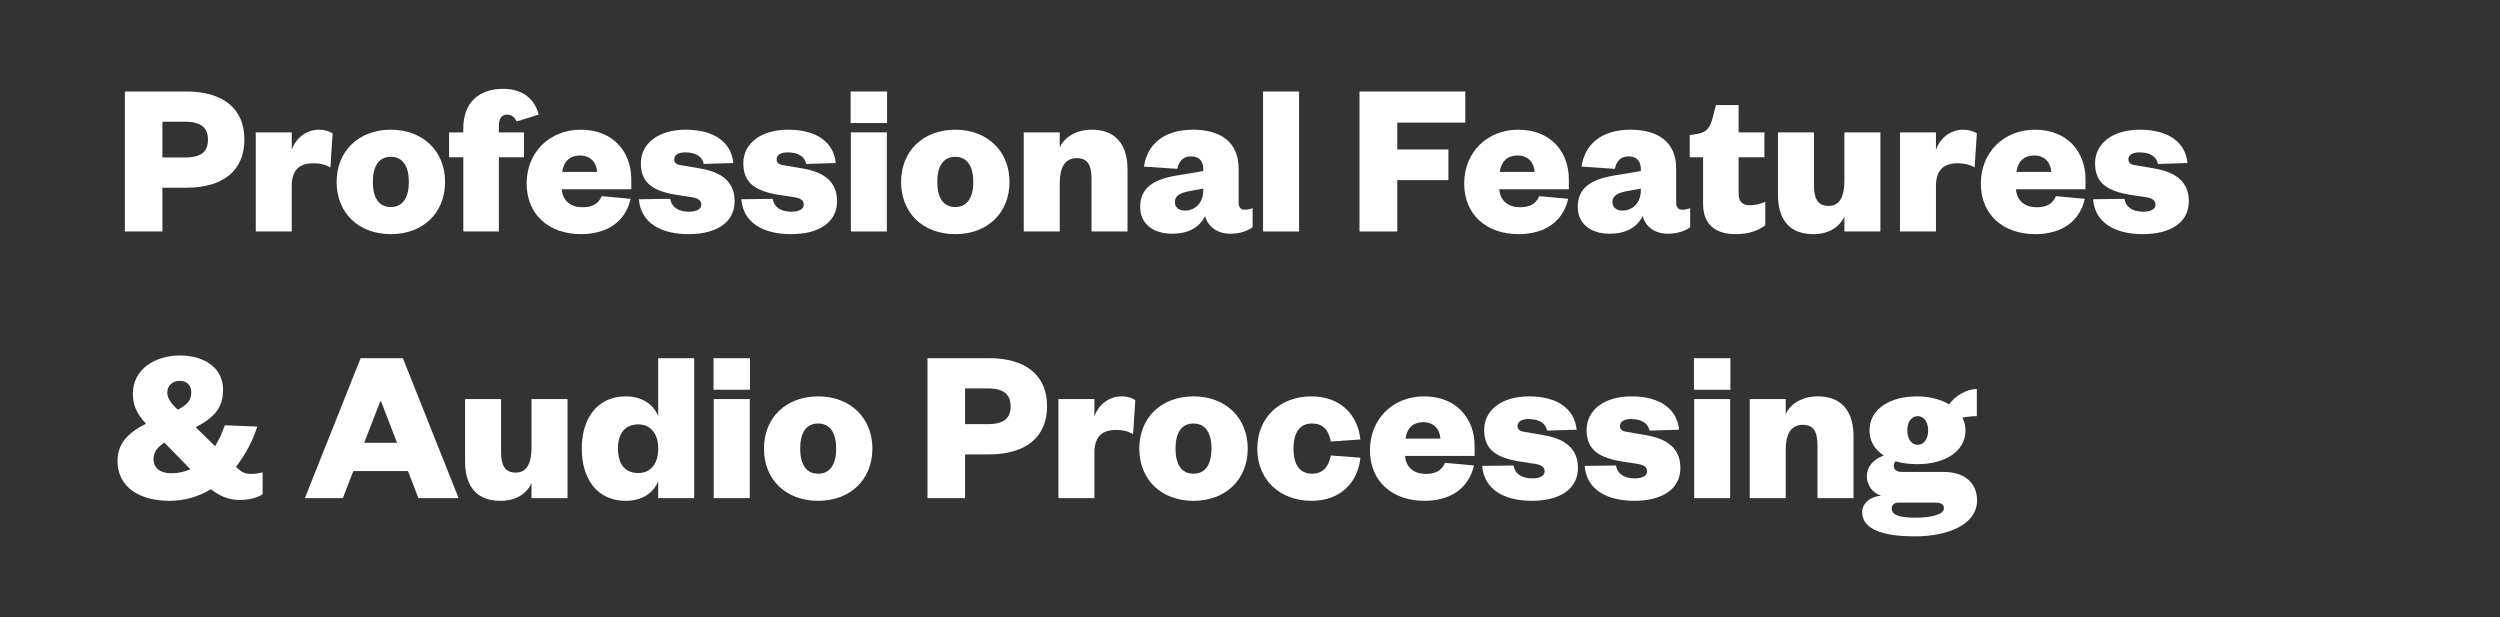
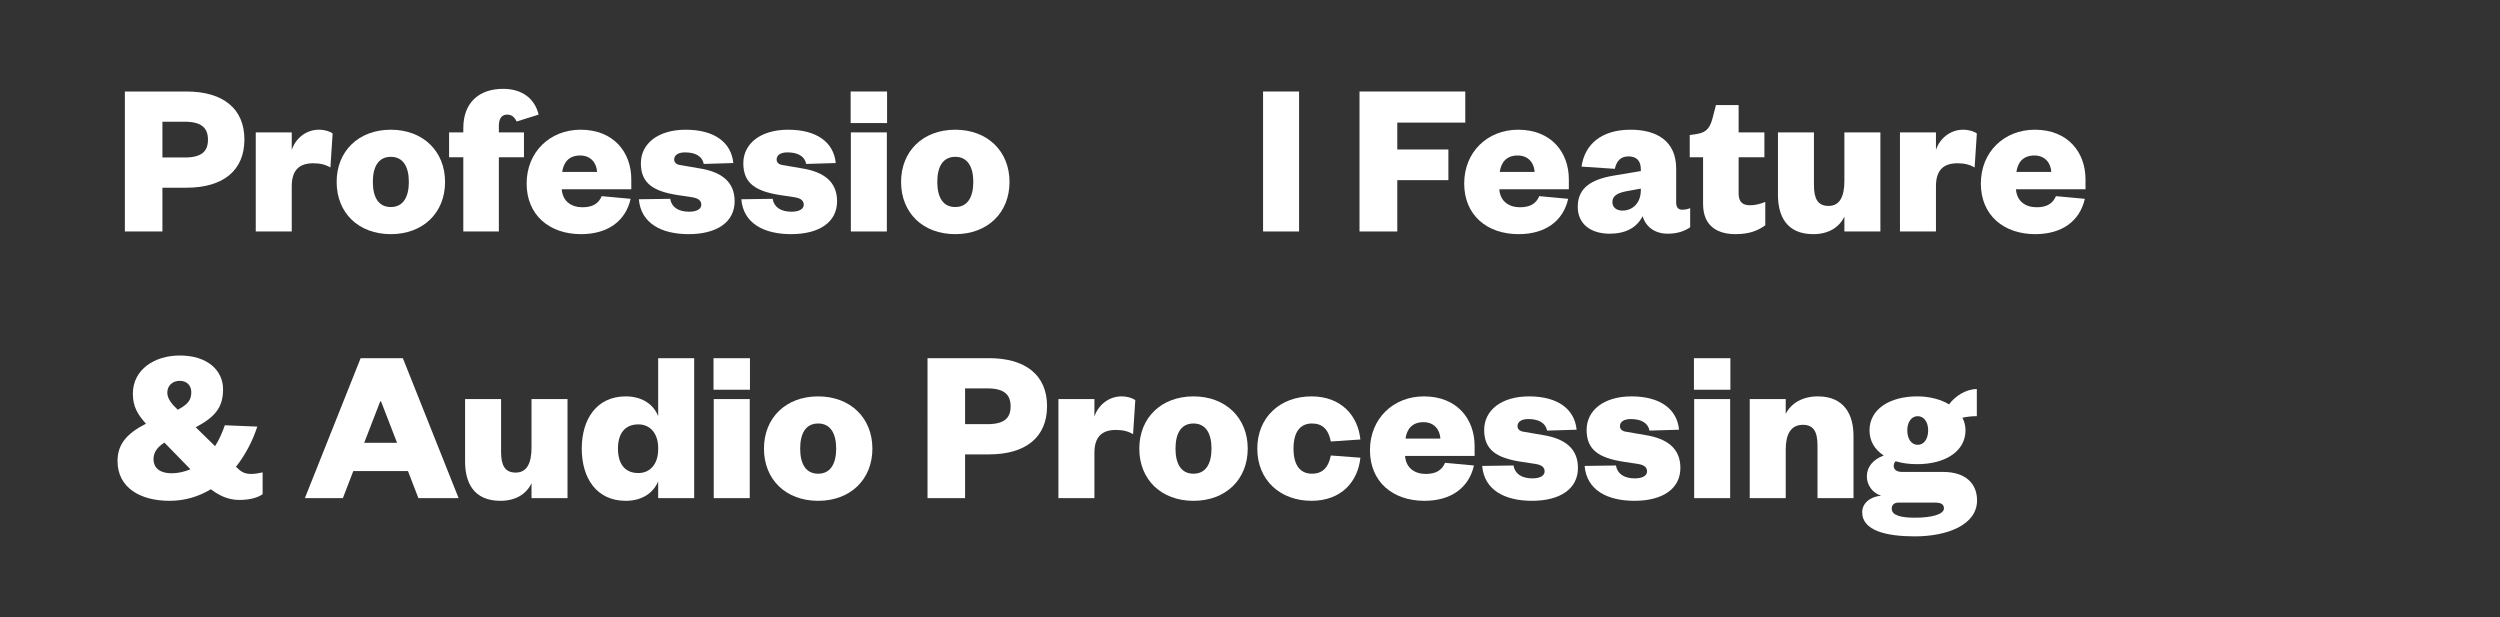
<svg xmlns="http://www.w3.org/2000/svg" version="1.1" id="Layer_1" x="0px" y="0px" width="405px" height="100px" viewBox="0 0 405 100" enable-background="new 0 0 405 100" xml:space="preserve">
  <rect x="0" y="0" width="405" height="100" fill="#333333" stroke="none" />
  <g fill="#FFFFFF">
    <path d="M26.311,37.5h-6.083V14.823h9.971c5.939,0,9.395,2.771,9.395,7.774c0,5.04-3.456,7.812-9.395,7.812h-3.888V37.5z    M29.911,25.514c2.735,0,3.779-0.972,3.779-2.88c0-1.907-1.044-2.916-3.779-2.916h-3.6v5.796H29.911z" />
    <path d="M53.526,27.133c-0.792-0.468-1.656-0.684-2.771-0.684c-2.16,0-3.492,1.008-3.492,3.708V37.5h-5.831V21.446h5.831v2.844   c0.576-1.8,2.268-3.276,4.392-3.276c0.972,0,1.835,0.288,2.231,0.612L53.526,27.133z" />
    <path d="M63.318,37.932c-5.255,0-8.783-3.455-8.783-8.459c0-4.967,3.528-8.459,8.783-8.459c5.219,0,8.783,3.492,8.783,8.459   C72.101,34.477,68.538,37.932,63.318,37.932z M63.318,33.54c2.016,0,2.916-1.655,2.916-4.067c0-2.411-0.9-4.067-2.916-4.067   c-2.052,0-2.916,1.656-2.916,4.067C60.403,31.885,61.267,33.54,63.318,33.54z" />
    <path d="M72.752,25.478v-4.031h2.304v-0.685c0-4.175,2.591-6.371,6.443-6.371c3.024,0,5.111,1.512,5.759,4.176l-3.563,1.116   c-0.36-0.721-0.792-1.116-1.548-1.116c-0.972,0-1.332,0.792-1.332,1.8v1.08h4.067v4.031h-4.067V37.5h-5.759V25.478H72.752z" />
    <path d="M102.161,32.209c-0.828,3.671-3.78,5.723-8.027,5.723c-5.147,0-8.819-3.096-8.819-8.207c0-5.075,3.744-8.711,8.747-8.711   c5.363,0,8.207,3.672,8.207,8.027v1.62H91.002c0.144,1.979,1.584,2.915,3.348,2.915c1.583,0,2.592-0.54,3.131-1.8L102.161,32.209z    M96.726,27.854c-0.072-1.44-1.008-2.664-2.735-2.664c-1.872,0-2.7,1.152-2.916,2.664H96.726z" />
    <path d="M108.57,32.209c0.216,1.331,1.296,2.088,3.06,2.088c1.296,0,1.98-0.469,1.98-1.116c0-0.612-0.36-1.044-1.476-1.224   l-2.375-0.36c-3.888-0.612-5.939-1.872-5.939-5.147c0-3.167,2.771-5.436,7.271-5.436c4.644,0,7.379,2.052,7.703,5.399l-4.787,0.145   c-0.216-1.152-1.224-1.872-3.024-1.872c-1.116,0-1.764,0.432-1.764,1.152c0,0.539,0.432,0.827,0.972,0.899l3.132,0.54   c3.6,0.576,5.687,2.195,5.687,5.327c0,3.384-2.879,5.327-7.451,5.327c-4.428,0-7.739-1.764-8.063-5.651L108.57,32.209z" />
    <path d="M125.166,32.209c0.216,1.331,1.296,2.088,3.06,2.088c1.296,0,1.98-0.469,1.98-1.116c0-0.612-0.36-1.044-1.476-1.224   l-2.375-0.36c-3.888-0.612-5.939-1.872-5.939-5.147c0-3.167,2.771-5.436,7.271-5.436c4.644,0,7.379,2.052,7.703,5.399l-4.787,0.145   c-0.216-1.152-1.224-1.872-3.024-1.872c-1.116,0-1.764,0.432-1.764,1.152c0,0.539,0.432,0.827,0.972,0.899l3.132,0.54   c3.6,0.576,5.687,2.195,5.687,5.327c0,3.384-2.879,5.327-7.451,5.327c-4.428,0-7.739-1.764-8.063-5.651L125.166,32.209z" />
    <path d="M137.803,14.823h5.903v5.111h-5.903V14.823z M143.67,21.446V37.5h-5.831V21.446H143.67z" />
    <path d="M154.758,37.932c-5.255,0-8.783-3.455-8.783-8.459c0-4.967,3.528-8.459,8.783-8.459c5.219,0,8.783,3.492,8.783,8.459   C163.541,34.477,159.977,37.932,154.758,37.932z M154.758,33.54c2.016,0,2.916-1.655,2.916-4.067c0-2.411-0.9-4.067-2.916-4.067   c-2.052,0-2.916,1.656-2.916,4.067C151.842,31.885,152.706,33.54,154.758,33.54z" />
-     <path d="M171.678,37.5h-5.831V21.446h5.831v2.411c0.864-1.764,2.771-2.844,5.184-2.844c4.392,0,5.795,3.06,5.795,6.407V37.5h-5.831   v-8.531c0-2.195-0.612-3.348-2.376-3.348c-1.979,0-2.771,1.584-2.771,3.996V37.5z" />
-     <path d="M200.656,32.784c0,0.828,0.36,1.188,0.972,1.188c0.469,0,0.828-0.072,1.296-0.252v3.096   c-0.827,0.575-1.979,1.044-3.635,1.044c-1.98,0-3.528-1.008-4.068-2.844c-0.936,1.871-2.771,2.844-5.327,2.844   c-3.132,0-5.184-1.62-5.184-4.355c0-3.096,2.232-4.428,5.724-5.04l4.5-0.756v-0.252c0-1.332-0.612-2.123-2.017-2.123   c-1.296,0-1.943,0.827-2.195,2.016l-5.399-0.36c0.504-3.527,3.132-5.976,7.955-5.976c4.247,0,7.379,1.836,7.379,6.3V32.784z    M194.934,30.553l-2.376,0.432c-1.404,0.288-2.231,0.721-2.231,1.765c0,0.827,0.647,1.367,1.619,1.367   c1.656,0,2.988-1.224,2.988-3.312V30.553z" />
    <path d="M210.449,14.823V37.5h-5.831V14.823H210.449z" />
    <path d="M220.241,37.5V14.823h17.134v5.039H226.36v4.355h8.279v4.967h-8.279V37.5H220.241z" />
    <path d="M254.044,32.209c-0.827,3.671-3.779,5.723-8.026,5.723c-5.147,0-8.819-3.096-8.819-8.207c0-5.075,3.744-8.711,8.747-8.711   c5.363,0,8.207,3.672,8.207,8.027v1.62h-11.267c0.144,1.979,1.584,2.915,3.348,2.915c1.584,0,2.592-0.54,3.132-1.8L254.044,32.209z    M248.609,27.854c-0.072-1.44-1.008-2.664-2.736-2.664c-1.871,0-2.699,1.152-2.915,2.664H248.609z" />
    <path d="M271.539,32.784c0,0.828,0.36,1.188,0.972,1.188c0.469,0,0.828-0.072,1.296-0.252v3.096   c-0.827,0.575-1.979,1.044-3.635,1.044c-1.98,0-3.528-1.008-4.068-2.844c-0.936,1.871-2.771,2.844-5.327,2.844   c-3.132,0-5.184-1.62-5.184-4.355c0-3.096,2.232-4.428,5.724-5.04l4.5-0.756v-0.252c0-1.332-0.612-2.123-2.017-2.123   c-1.296,0-1.943,0.827-2.195,2.016l-5.399-0.36c0.504-3.527,3.132-5.976,7.955-5.976c4.247,0,7.379,1.836,7.379,6.3V32.784z    M265.816,30.553l-2.376,0.432c-1.404,0.288-2.231,0.721-2.231,1.765c0,0.827,0.647,1.367,1.619,1.367   c1.656,0,2.988-1.224,2.988-3.312V30.553z" />
    <path d="M275.897,25.478h-2.16v-3.6l1.188-0.18c1.62-0.252,2.124-1.116,2.521-2.592l0.539-2.088h3.672v4.428h4.176v4.031h-4.176   v5.867c0,1.368,0.648,1.908,1.836,1.908c0.72,0,1.512-0.145,2.483-0.54v3.779c-1.224,0.899-2.628,1.439-4.823,1.439   c-2.699,0-5.255-1.115-5.255-4.896V25.478z" />
    <path d="M298.791,21.446h5.832V37.5h-5.832v-2.412c-0.863,1.8-2.627,2.844-5.039,2.844c-4.392,0-5.723-3.023-5.723-6.371V21.446   h5.831v8.566c0,2.16,0.611,3.348,2.375,3.348c1.836,0,2.556-1.584,2.556-4.031V21.446z" />
    <path d="M319.888,27.133c-0.792-0.468-1.656-0.684-2.772-0.684c-2.159,0-3.491,1.008-3.491,3.708V37.5h-5.831V21.446h5.831v2.844   c0.576-1.8,2.268-3.276,4.392-3.276c0.972,0,1.836,0.288,2.231,0.612L319.888,27.133z" />
    <path d="M337.742,32.209c-0.827,3.671-3.779,5.723-8.026,5.723c-5.147,0-8.819-3.096-8.819-8.207c0-5.075,3.744-8.711,8.747-8.711   c5.363,0,8.207,3.672,8.207,8.027v1.62h-11.267c0.144,1.979,1.584,2.915,3.348,2.915c1.584,0,2.592-0.54,3.132-1.8L337.742,32.209z    M332.308,27.854c-0.072-1.44-1.008-2.664-2.736-2.664c-1.871,0-2.699,1.152-2.915,2.664H332.308z" />
-     <path d="M344.151,32.209c0.217,1.331,1.296,2.088,3.061,2.088c1.295,0,1.979-0.469,1.979-1.116c0-0.612-0.36-1.044-1.476-1.224   l-2.376-0.36c-3.888-0.612-5.939-1.872-5.939-5.147c0-3.167,2.771-5.436,7.271-5.436c4.643,0,7.379,2.052,7.703,5.399l-4.788,0.145   c-0.216-1.152-1.224-1.872-3.023-1.872c-1.116,0-1.764,0.432-1.764,1.152c0,0.539,0.432,0.827,0.972,0.899l3.132,0.54   c3.6,0.576,5.688,2.195,5.688,5.327c0,3.384-2.88,5.327-7.451,5.327c-4.428,0-7.739-1.764-8.063-5.651L344.151,32.209z" />
    <path d="M41.681,69.109c-0.684,2.124-1.836,4.464-3.456,6.516c0.828,0.792,1.332,1.151,2.448,1.151c0.612,0,1.08-0.071,1.872-0.252   v3.528c-0.648,0.504-1.979,0.936-3.708,0.936c-1.08,0-2.664-0.18-4.679-1.728c-1.908,1.151-4.14,1.871-6.695,1.871   c-4.788,0-8.423-2.159-8.423-6.443c0-2.735,1.512-4.463,4.607-6.047c-1.296-1.439-2.124-2.735-2.124-4.859   c0-3.959,3.564-6.191,7.595-6.191c4.536,0,7.019,2.448,7.019,5.472c0,2.987-1.332,4.499-4.427,6.155l3.131,3.06   c0.648-1.008,1.152-2.16,1.584-3.384L41.681,69.109z M30.847,76.021l-4.212-4.319c-1.08,0.684-1.764,1.512-1.764,2.664   c0,1.619,1.26,2.304,2.916,2.304C28.903,76.669,29.911,76.417,30.847,76.021z M28.795,66.374c1.656-0.864,2.195-1.584,2.195-2.844   c0-1.008-0.648-1.836-1.872-1.836s-2.016,0.828-2.016,1.908S27.967,65.582,28.795,66.374z" />
    <path d="M65.262,58.023L74.296,80.7h-6.515l-1.691-4.392h-8.855L55.543,80.7h-6.155l9.035-22.677H65.262z M58.999,71.737h5.327   l-2.591-6.695H61.59L58.999,71.737z" />
    <path d="M86.106,64.646h5.831V80.7h-5.831v-2.412c-0.864,1.8-2.628,2.844-5.04,2.844c-4.391,0-5.723-3.023-5.723-6.371V64.646   h5.831v8.566c0,2.16,0.612,3.348,2.376,3.348c1.836,0,2.556-1.584,2.556-4.031V64.646z" />
    <path d="M106.625,77.965c-0.756,1.871-2.592,3.167-5.255,3.167c-4.751,0-7.127-3.707-7.127-8.459c0-4.715,2.376-8.459,7.127-8.459   c2.664,0,4.5,1.296,5.255,3.204v-9.395h5.831V80.7h-5.831V77.965z M106.625,72.565c0-2.304-1.26-3.815-3.204-3.815   c-2.304,0-3.312,1.619-3.312,3.923c0,2.34,1.008,3.96,3.312,3.96c1.943,0,3.204-1.512,3.204-3.852V72.565z" />
    <path d="M115.59,58.023h5.903v5.111h-5.903V58.023z M121.458,64.646V80.7h-5.831V64.646H121.458z" />
    <path d="M132.545,81.132c-5.255,0-8.783-3.455-8.783-8.459c0-4.967,3.528-8.459,8.783-8.459c5.219,0,8.783,3.492,8.783,8.459   C141.328,77.677,137.765,81.132,132.545,81.132z M132.545,76.74c2.016,0,2.916-1.655,2.916-4.067c0-2.411-0.9-4.067-2.916-4.067   c-2.052,0-2.916,1.656-2.916,4.067C129.63,75.085,130.494,76.74,132.545,76.74z" />
    <path d="M156.341,80.7h-6.083V58.023h9.971c5.939,0,9.395,2.771,9.395,7.774c0,5.04-3.456,7.812-9.395,7.812h-3.888V80.7z    M159.941,68.714c2.735,0,3.779-0.972,3.779-2.88c0-1.907-1.044-2.916-3.779-2.916h-3.6v5.796H159.941z" />
    <path d="M183.557,70.334c-0.792-0.469-1.656-0.685-2.772-0.685c-2.159,0-3.491,1.008-3.491,3.708V80.7h-5.831V64.646h5.831v2.844   c0.576-1.8,2.268-3.276,4.392-3.276c0.972,0,1.836,0.288,2.231,0.612L183.557,70.334z" />
    <path d="M193.349,81.132c-5.256,0-8.783-3.455-8.783-8.459c0-4.967,3.527-8.459,8.783-8.459c5.219,0,8.783,3.492,8.783,8.459   C202.132,77.677,198.567,81.132,193.349,81.132z M193.349,76.74c2.016,0,2.915-1.655,2.915-4.067c0-2.411-0.899-4.067-2.915-4.067   c-2.052,0-2.916,1.656-2.916,4.067C190.433,75.085,191.297,76.74,193.349,76.74z" />
    <path d="M212.465,64.214c4.823,0,7.522,3.132,7.919,6.983l-4.787,0.324c-0.396-1.979-1.368-2.916-3.06-2.916   c-1.765,0-2.988,1.188-2.988,4.067c0,2.88,1.224,4.067,2.988,4.067c1.691,0,2.663-0.972,3.06-2.951l4.787,0.36   c-0.396,3.887-3.096,6.982-7.919,6.982c-5.075,0-8.783-3.348-8.783-8.459C203.682,67.598,207.39,64.214,212.465,64.214z" />
    <path d="M238.778,75.409c-0.827,3.671-3.779,5.723-8.026,5.723c-5.147,0-8.819-3.096-8.819-8.207c0-5.075,3.744-8.711,8.747-8.711   c5.363,0,8.207,3.672,8.207,8.027v1.62H227.62c0.144,1.979,1.584,2.915,3.348,2.915c1.584,0,2.592-0.54,3.132-1.8L238.778,75.409z    M233.344,71.054c-0.072-1.44-1.008-2.664-2.736-2.664c-1.871,0-2.699,1.152-2.915,2.664H233.344z" />
    <path d="M245.188,75.409c0.217,1.331,1.296,2.088,3.061,2.088c1.295,0,1.979-0.469,1.979-1.116c0-0.612-0.36-1.044-1.476-1.224   l-2.376-0.36c-3.888-0.612-5.939-1.872-5.939-5.147c0-3.167,2.771-5.436,7.271-5.436c4.644,0,7.379,2.052,7.703,5.399l-4.788,0.145   c-0.216-1.152-1.224-1.872-3.023-1.872c-1.116,0-1.764,0.432-1.764,1.152c0,0.539,0.432,0.827,0.972,0.899l3.132,0.54   c3.6,0.576,5.688,2.195,5.688,5.327c0,3.384-2.88,5.327-7.451,5.327c-4.428,0-7.739-1.764-8.063-5.651L245.188,75.409z" />
    <path d="M261.783,75.409c0.217,1.331,1.296,2.088,3.061,2.088c1.295,0,1.979-0.469,1.979-1.116c0-0.612-0.36-1.044-1.476-1.224   l-2.376-0.36c-3.888-0.612-5.939-1.872-5.939-5.147c0-3.167,2.771-5.436,7.271-5.436c4.644,0,7.379,2.052,7.703,5.399l-4.788,0.145   c-0.216-1.152-1.224-1.872-3.023-1.872c-1.116,0-1.764,0.432-1.764,1.152c0,0.539,0.432,0.827,0.972,0.899l3.132,0.54   c3.6,0.576,5.688,2.195,5.688,5.327c0,3.384-2.88,5.327-7.451,5.327c-4.428,0-7.739-1.764-8.063-5.651L261.783,75.409z" />
    <path d="M274.42,58.023h5.903v5.111h-5.903V58.023z M280.287,64.646V80.7h-5.831V64.646H280.287z" />
    <path d="M289.287,80.7h-5.831V64.646h5.831v2.411c0.864-1.764,2.771-2.844,5.184-2.844c4.392,0,5.795,3.06,5.795,6.407V80.7h-5.831   v-8.531c0-2.195-0.612-3.348-2.376-3.348c-1.979,0-2.771,1.584-2.771,3.996V80.7z" />
    <path d="M310.599,75.193c-1.296,0-2.447-0.145-3.491-0.469c-0.216,0.181-0.324,0.433-0.324,0.756c0,0.54,0.396,0.973,1.368,0.973   h6.659c3.635,0,5.471,1.907,5.471,4.607c0,3.995-4.859,5.831-10.078,5.831c-4.571,0-8.531-0.9-8.531-3.924   c0-1.403,1.26-2.52,3.06-2.663c-1.439-0.469-2.304-1.765-2.304-3.132c0-1.548,1.008-2.736,2.735-3.384   c-1.439-0.936-2.304-2.304-2.304-4.067c0-3.42,3.24-5.508,7.739-5.508c1.944,0,3.779,0.469,5.147,1.296   c0.972-1.331,2.735-2.483,4.499-2.483v4.392c-0.684,0-1.548,0.072-2.339,0.252c0.323,0.612,0.504,1.296,0.504,2.052   C318.41,73.105,315.134,75.193,310.599,75.193z M310.239,83.868c2.699,0,4.679-0.54,4.679-1.512c0-0.685-0.504-0.937-1.476-0.937   h-5.903c-0.647,0-1.08,0.36-1.08,0.972C306.459,83.544,308.079,83.868,310.239,83.868z M310.671,67.418   c-0.972,0-1.692,0.899-1.692,2.304c0,1.439,0.721,2.34,1.692,2.34s1.691-0.9,1.691-2.34   C312.362,68.317,311.643,67.418,310.671,67.418z" />
  </g>
</svg>